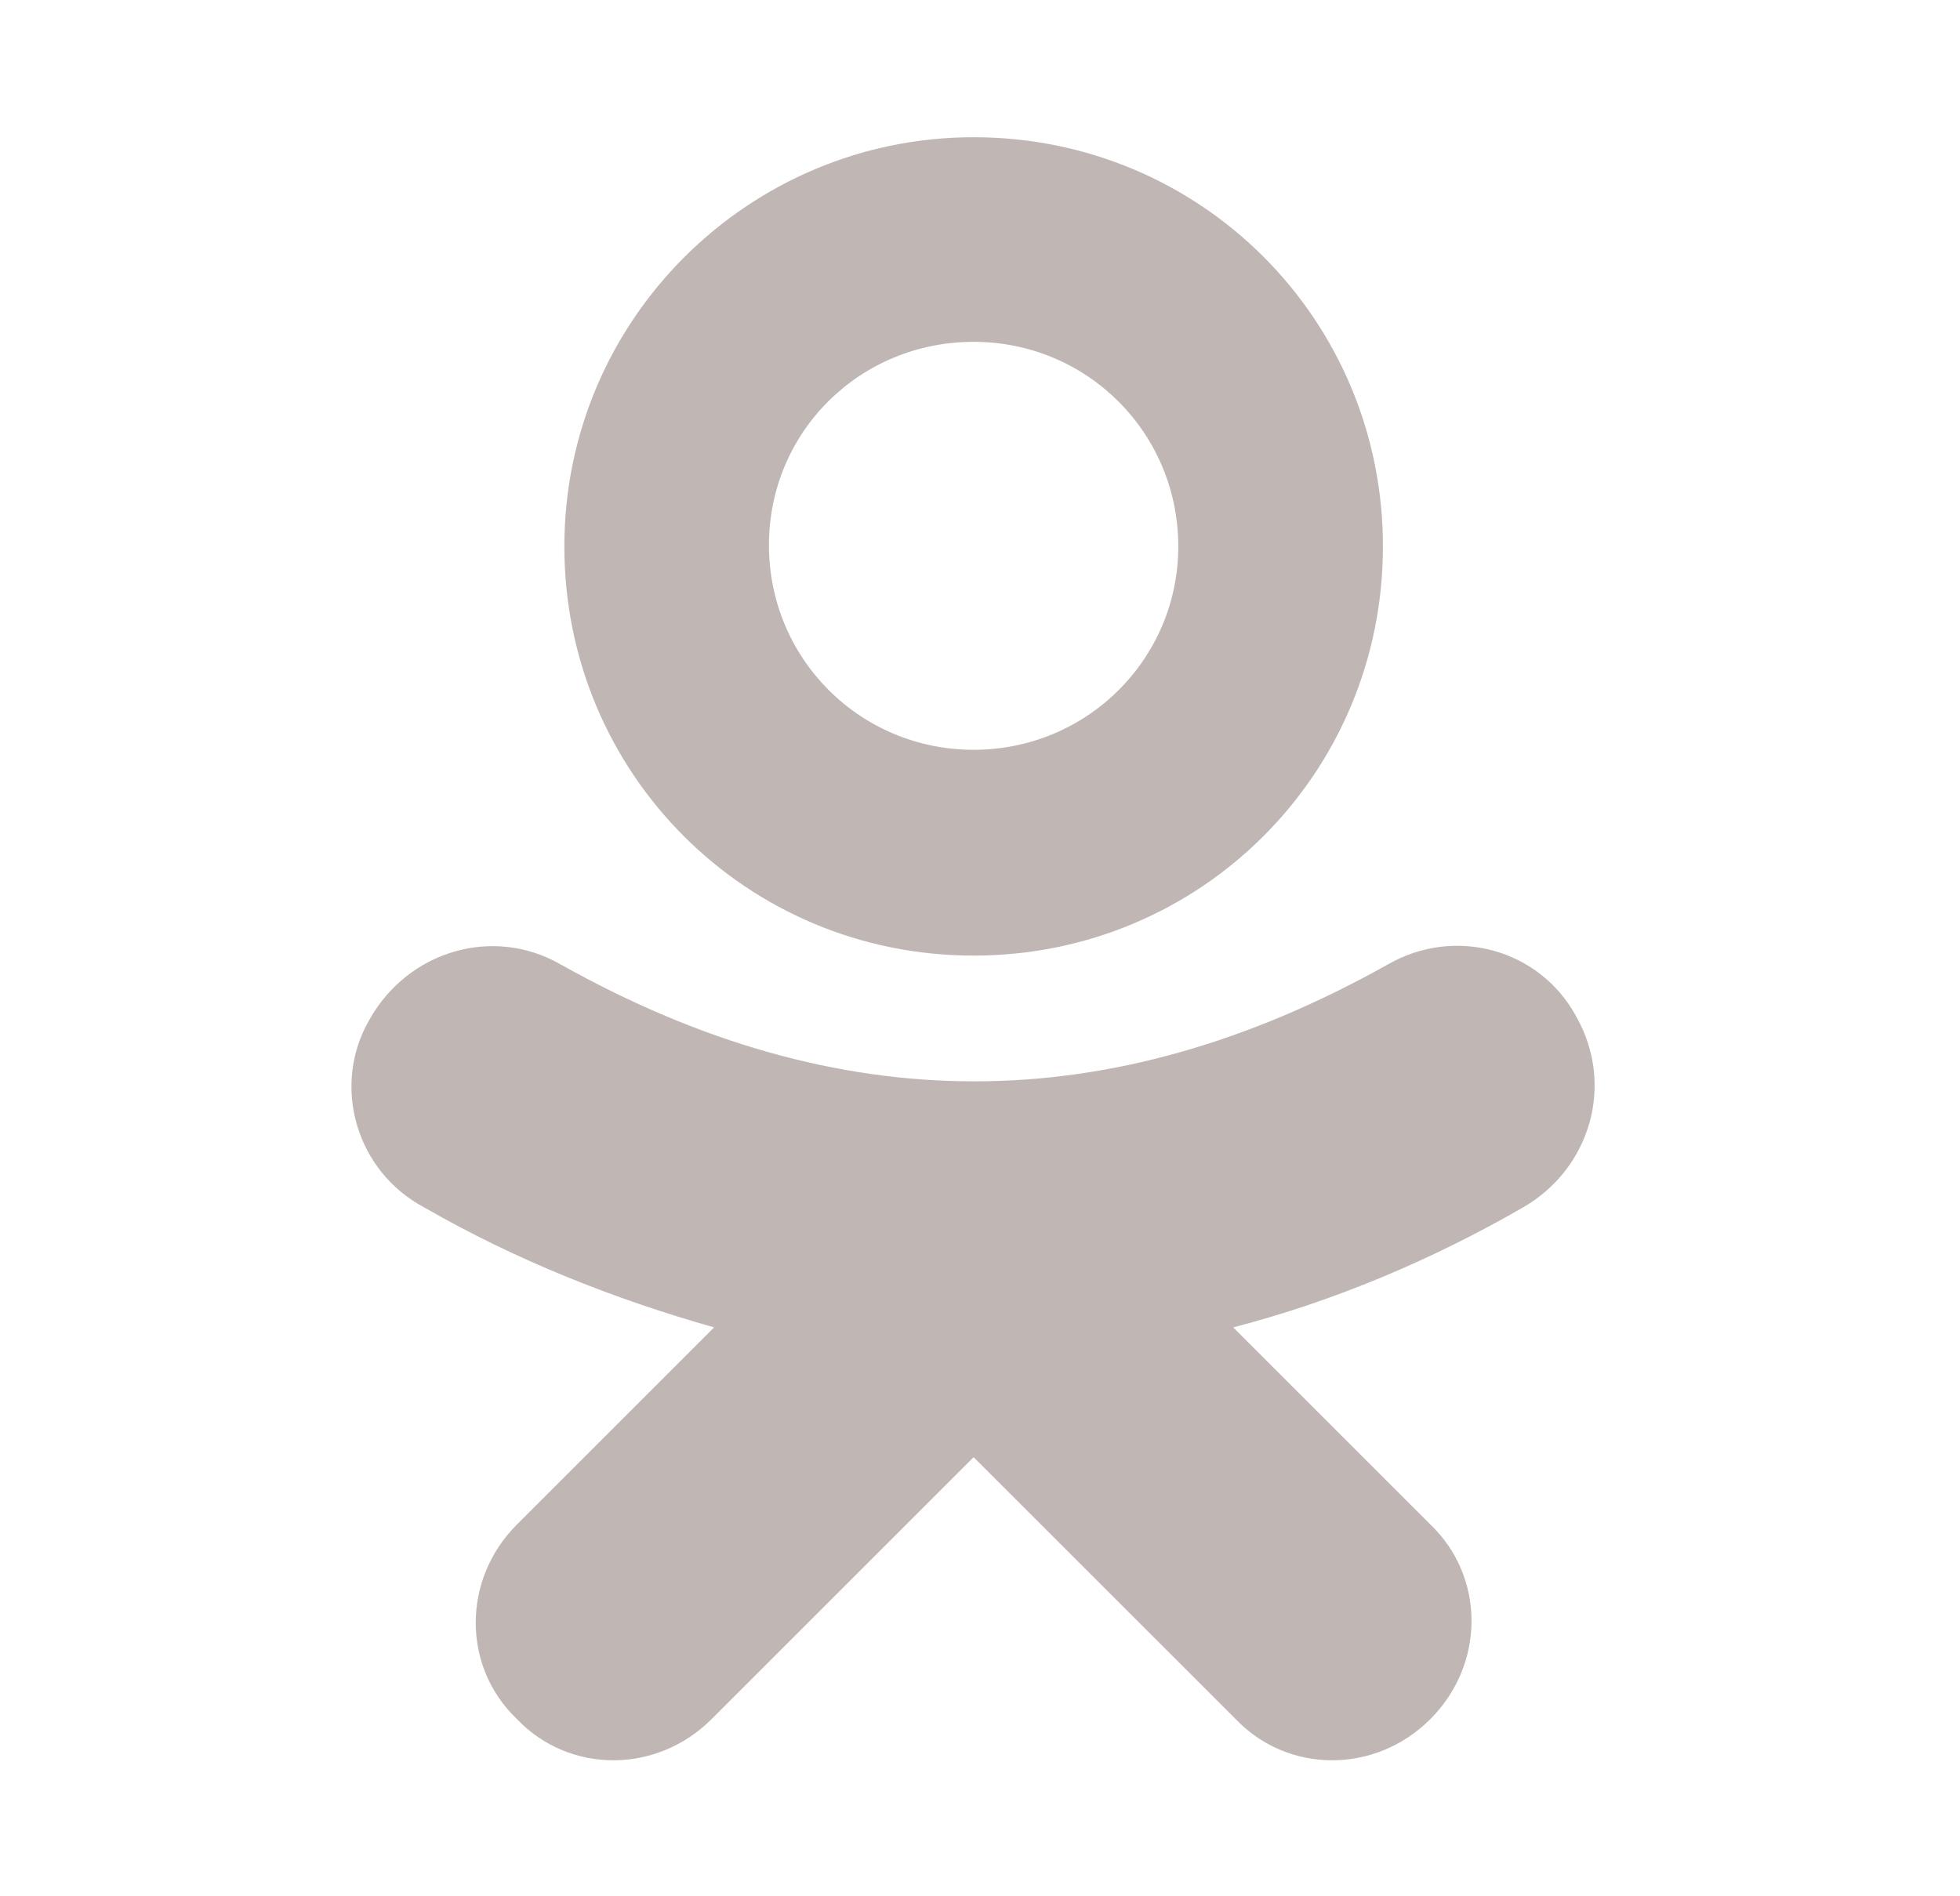
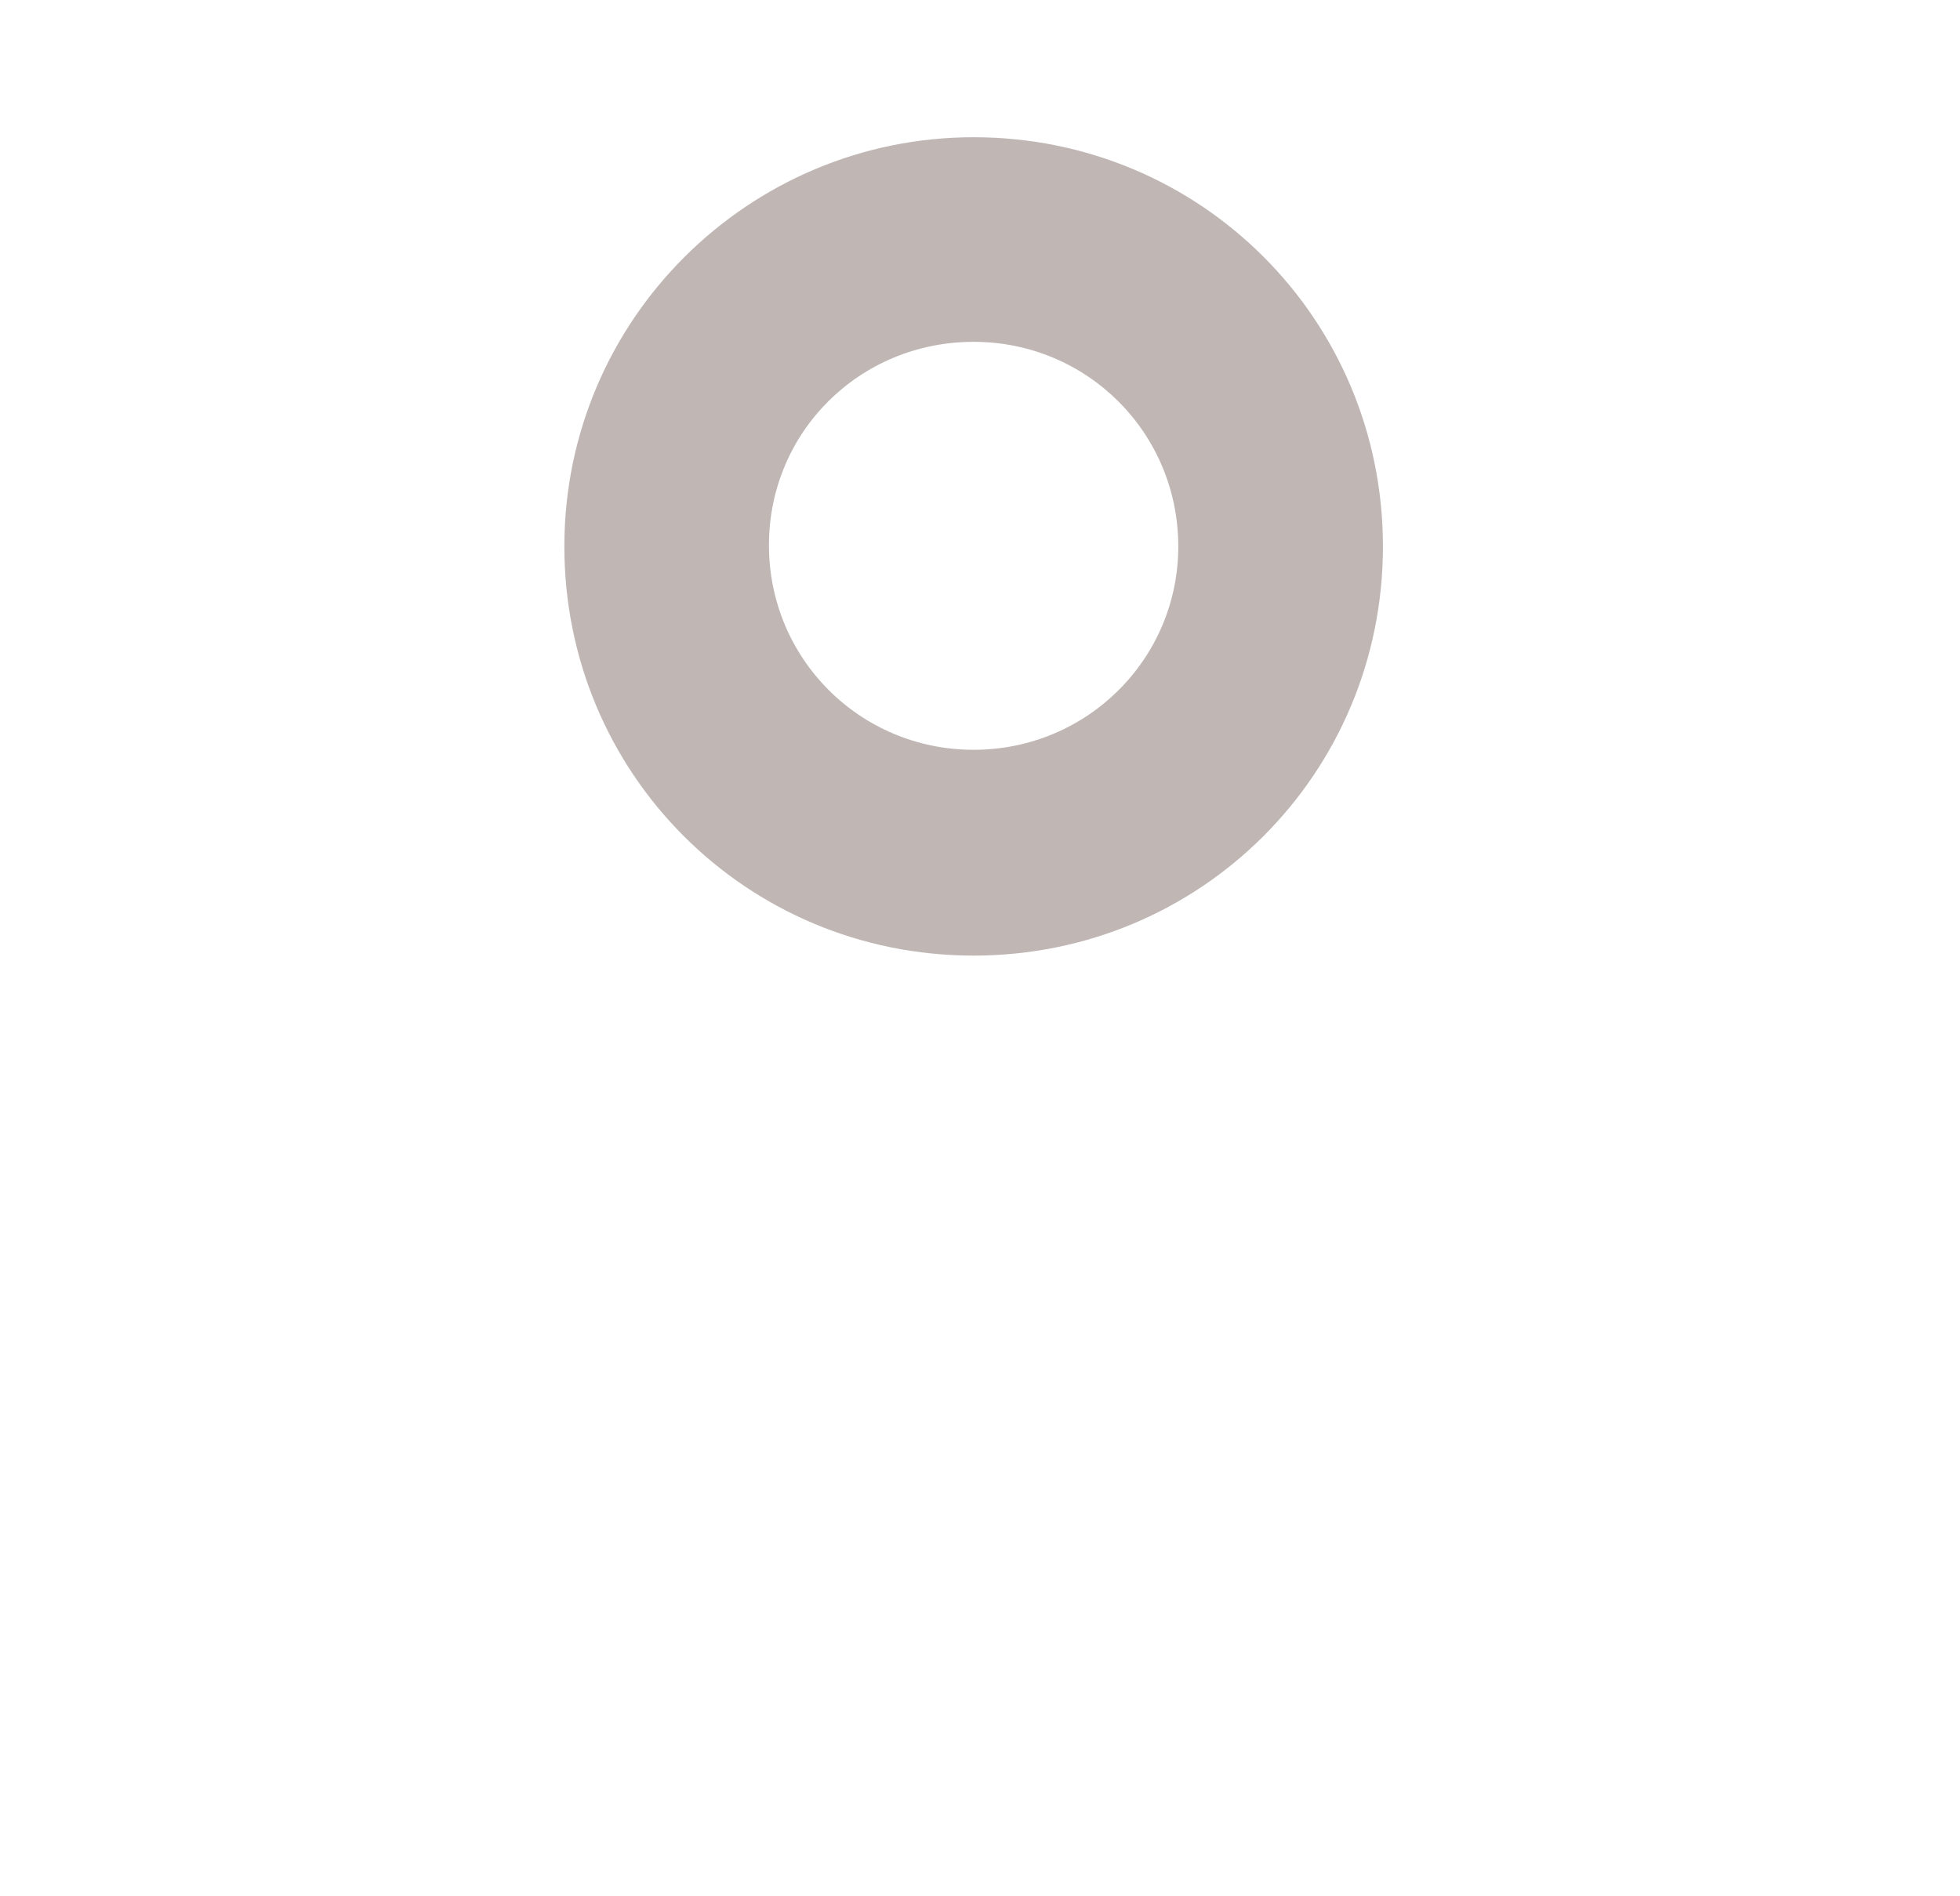
<svg xmlns="http://www.w3.org/2000/svg" width="31" height="30" viewBox="0 0 31 30" fill="none">
  <path d="M15.399 2.171C11.847 2.171 8.926 5.053 8.926 8.645C8.926 12.237 11.807 15.118 15.399 15.118C18.991 15.118 21.873 12.237 21.873 8.645C21.873 5.053 18.991 2.171 15.399 2.171ZM15.399 11.862C13.603 11.862 12.162 10.421 12.162 8.625C12.162 6.829 13.603 5.408 15.399 5.408C17.195 5.408 18.636 6.849 18.636 8.645C18.636 10.421 17.195 11.862 15.399 11.862Z" fill="#C0B7B5" />
-   <path d="M24.932 16.085C24.36 15.02 23.018 14.645 21.952 15.257C17.551 17.724 13.268 17.724 8.866 15.257C7.801 14.645 6.459 15.04 5.847 16.125C5.235 17.171 5.63 18.533 6.715 19.105C8.156 19.934 9.695 20.546 11.294 21L8.176 24.118C7.307 24.987 7.307 26.368 8.176 27.197C9.005 28.066 10.386 28.066 11.255 27.197L15.399 23.053L19.544 27.197C20.373 28.066 21.755 28.066 22.623 27.197C23.491 26.329 23.491 24.947 22.623 24.118L19.505 21C21.103 20.585 22.643 19.934 24.084 19.105C25.149 18.493 25.544 17.171 24.932 16.085C24.932 16.125 24.932 16.125 24.932 16.085Z" fill="#C0B7B5" />
</svg>